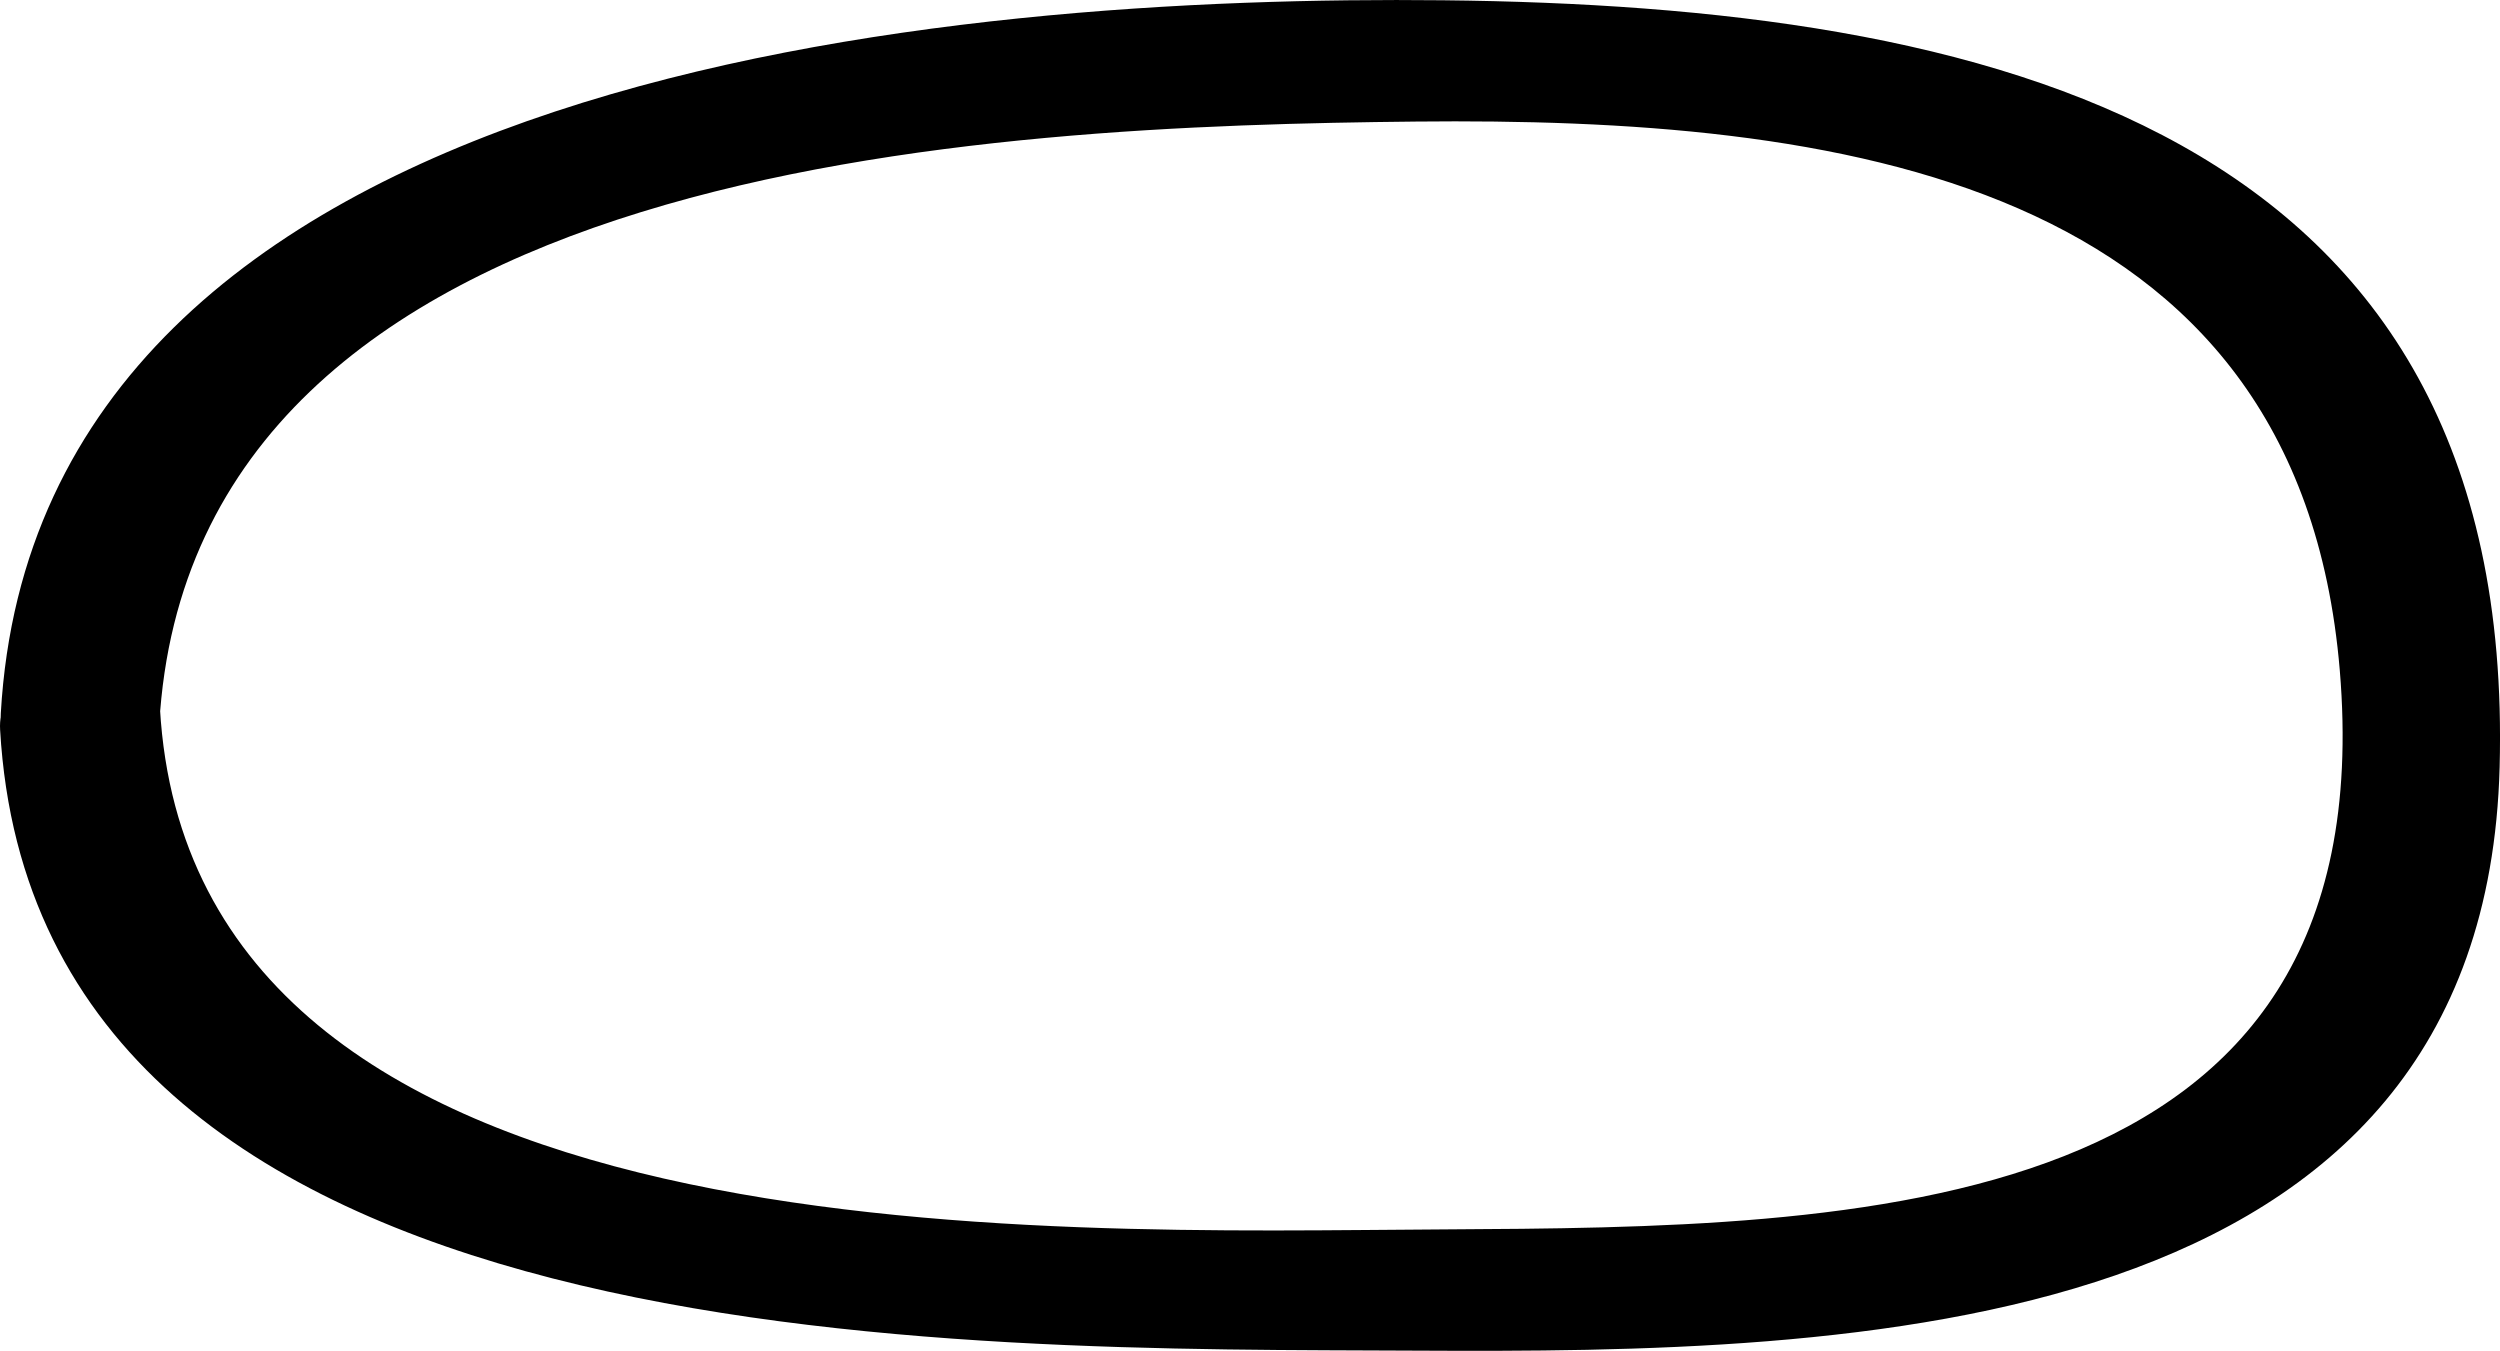
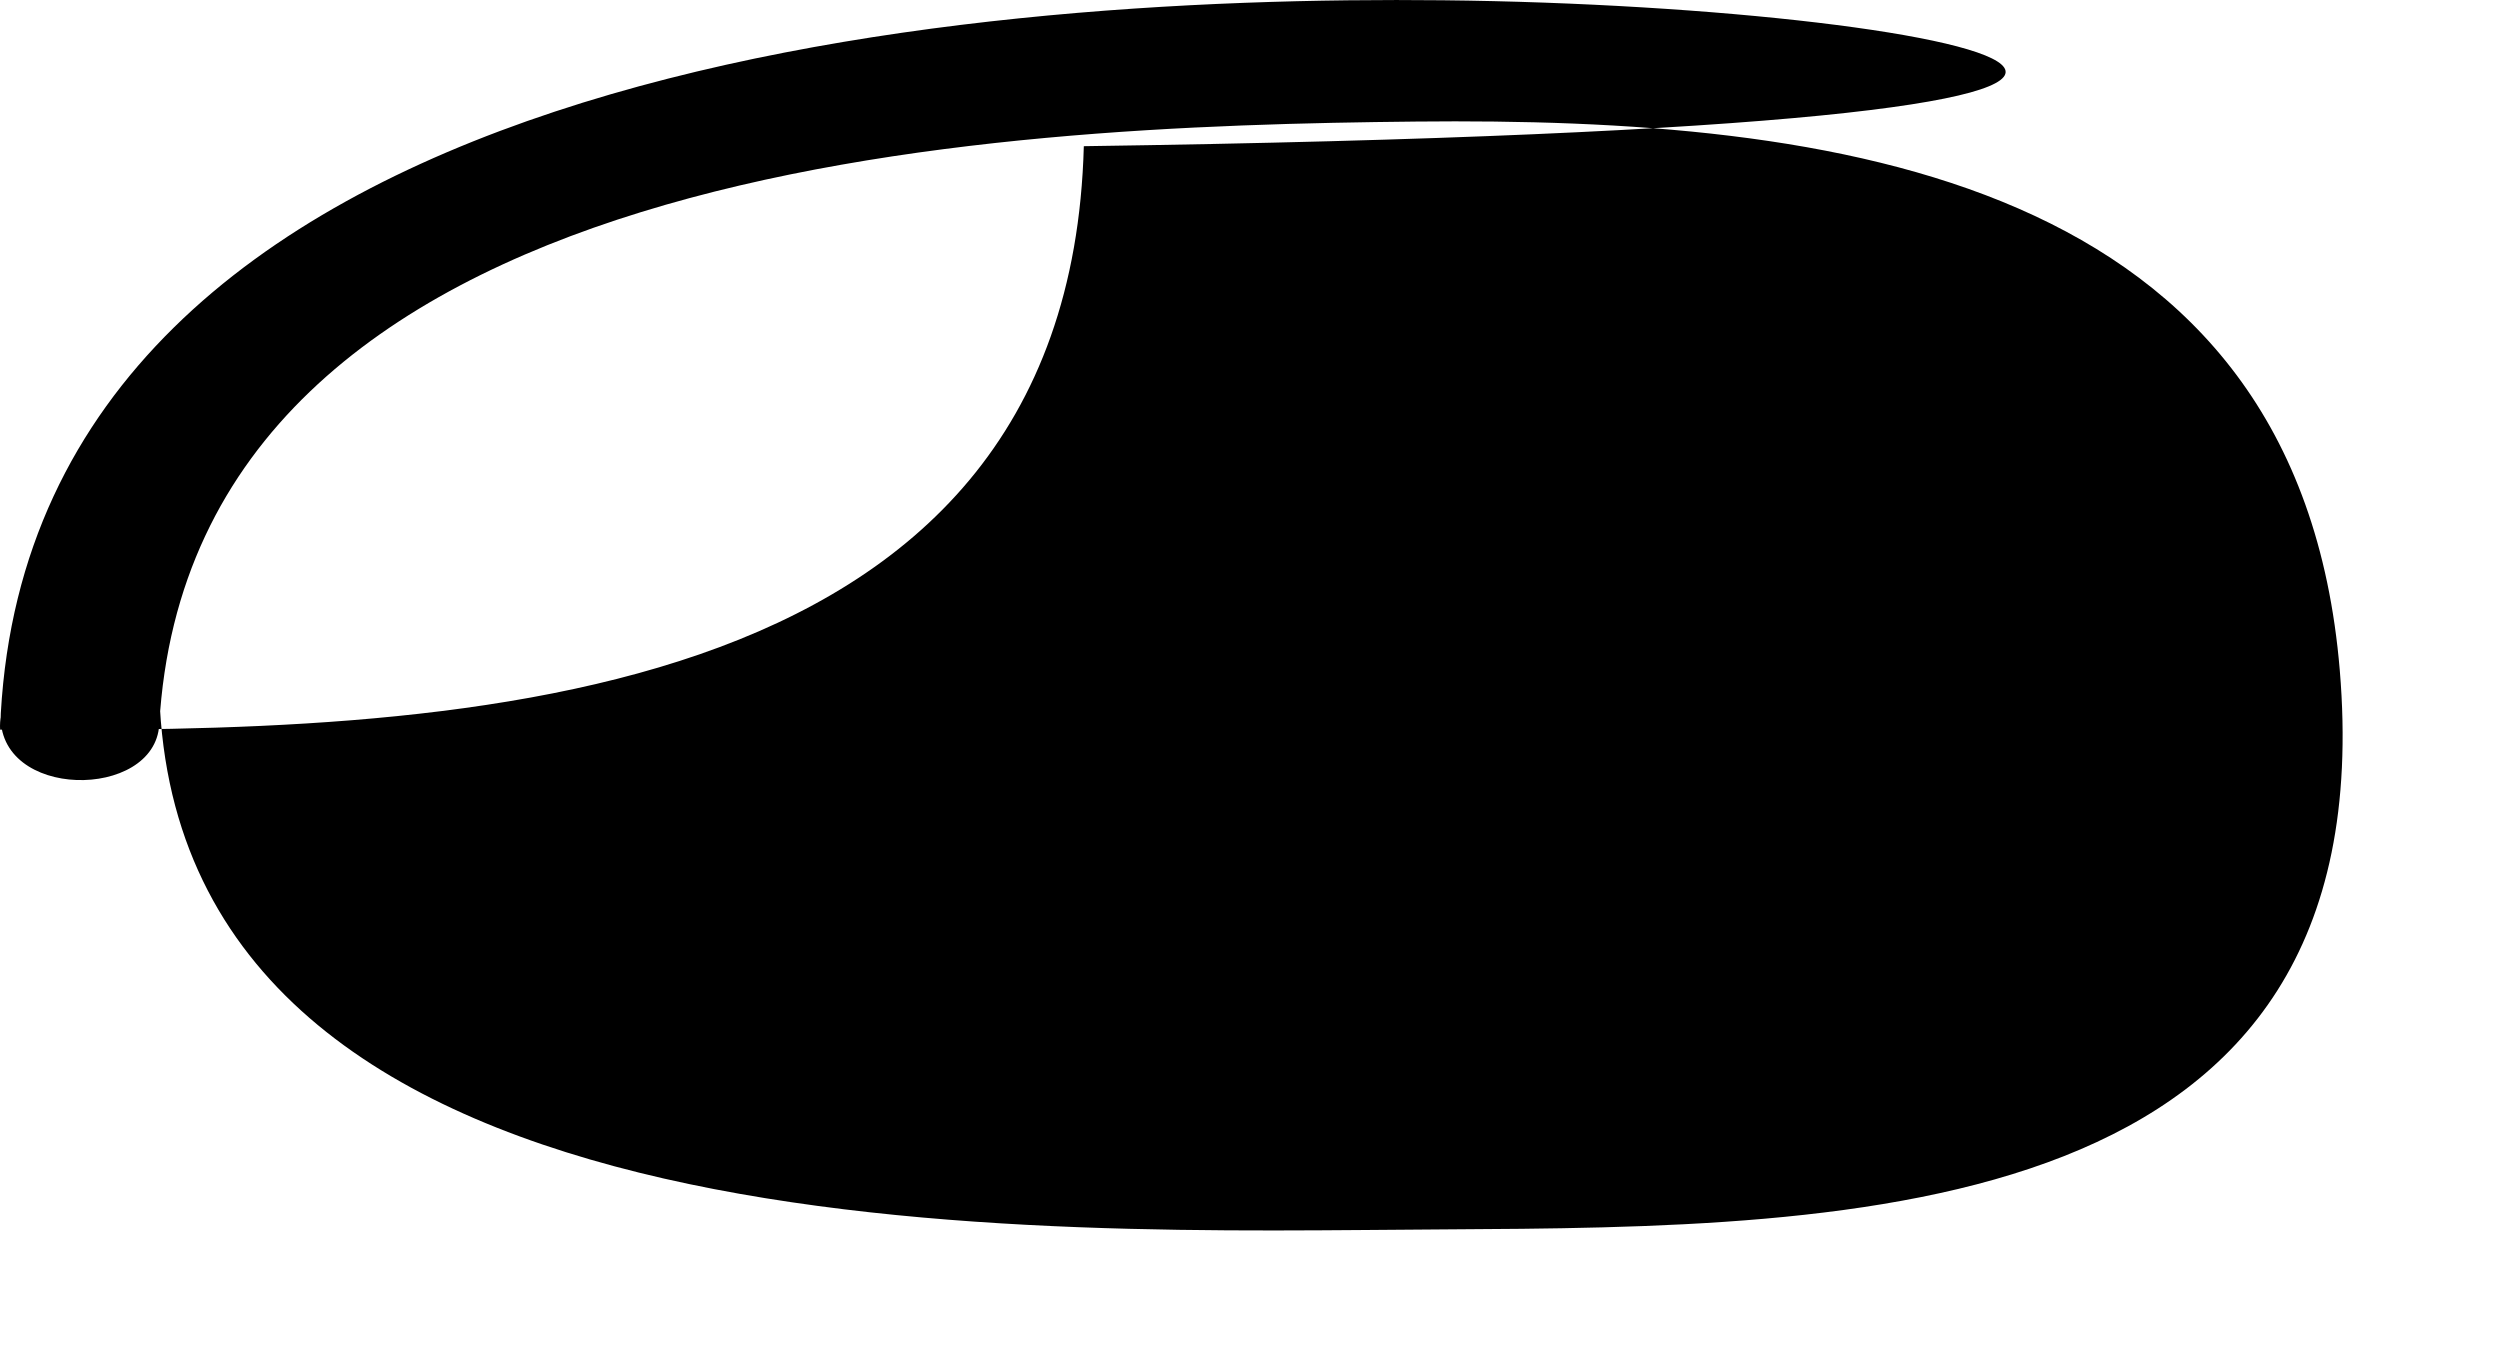
<svg xmlns="http://www.w3.org/2000/svg" width="46.498" height="25.124">
-   <path d="M.002 13.571C.68 25.43 17.936 25.077 26.335 25.121c8.109.043 19.873-.165 20.156-10.852C46.808 2.337 36.934.112 26.837.005 17.859-.09.7 1.205.015 13.267c-.091 1.616 2.867 1.623 2.947.209.6-10.548 15.515-11.133 23.373-11.215 7.751-.08 16.41.993 17.183 10.205.863 10.274-8.977 10.357-16.681 10.4-7.431.04-23.269.665-23.862-9.693-.085-1.487-3.06-1.11-2.973.398Z" />
+   <path d="M.002 13.571c8.109.043 19.873-.165 20.156-10.852C46.808 2.337 36.934.112 26.837.005 17.859-.09.7 1.205.015 13.267c-.091 1.616 2.867 1.623 2.947.209.6-10.548 15.515-11.133 23.373-11.215 7.751-.08 16.41.993 17.183 10.205.863 10.274-8.977 10.357-16.681 10.4-7.431.04-23.269.665-23.862-9.693-.085-1.487-3.06-1.11-2.973.398Z" />
</svg>